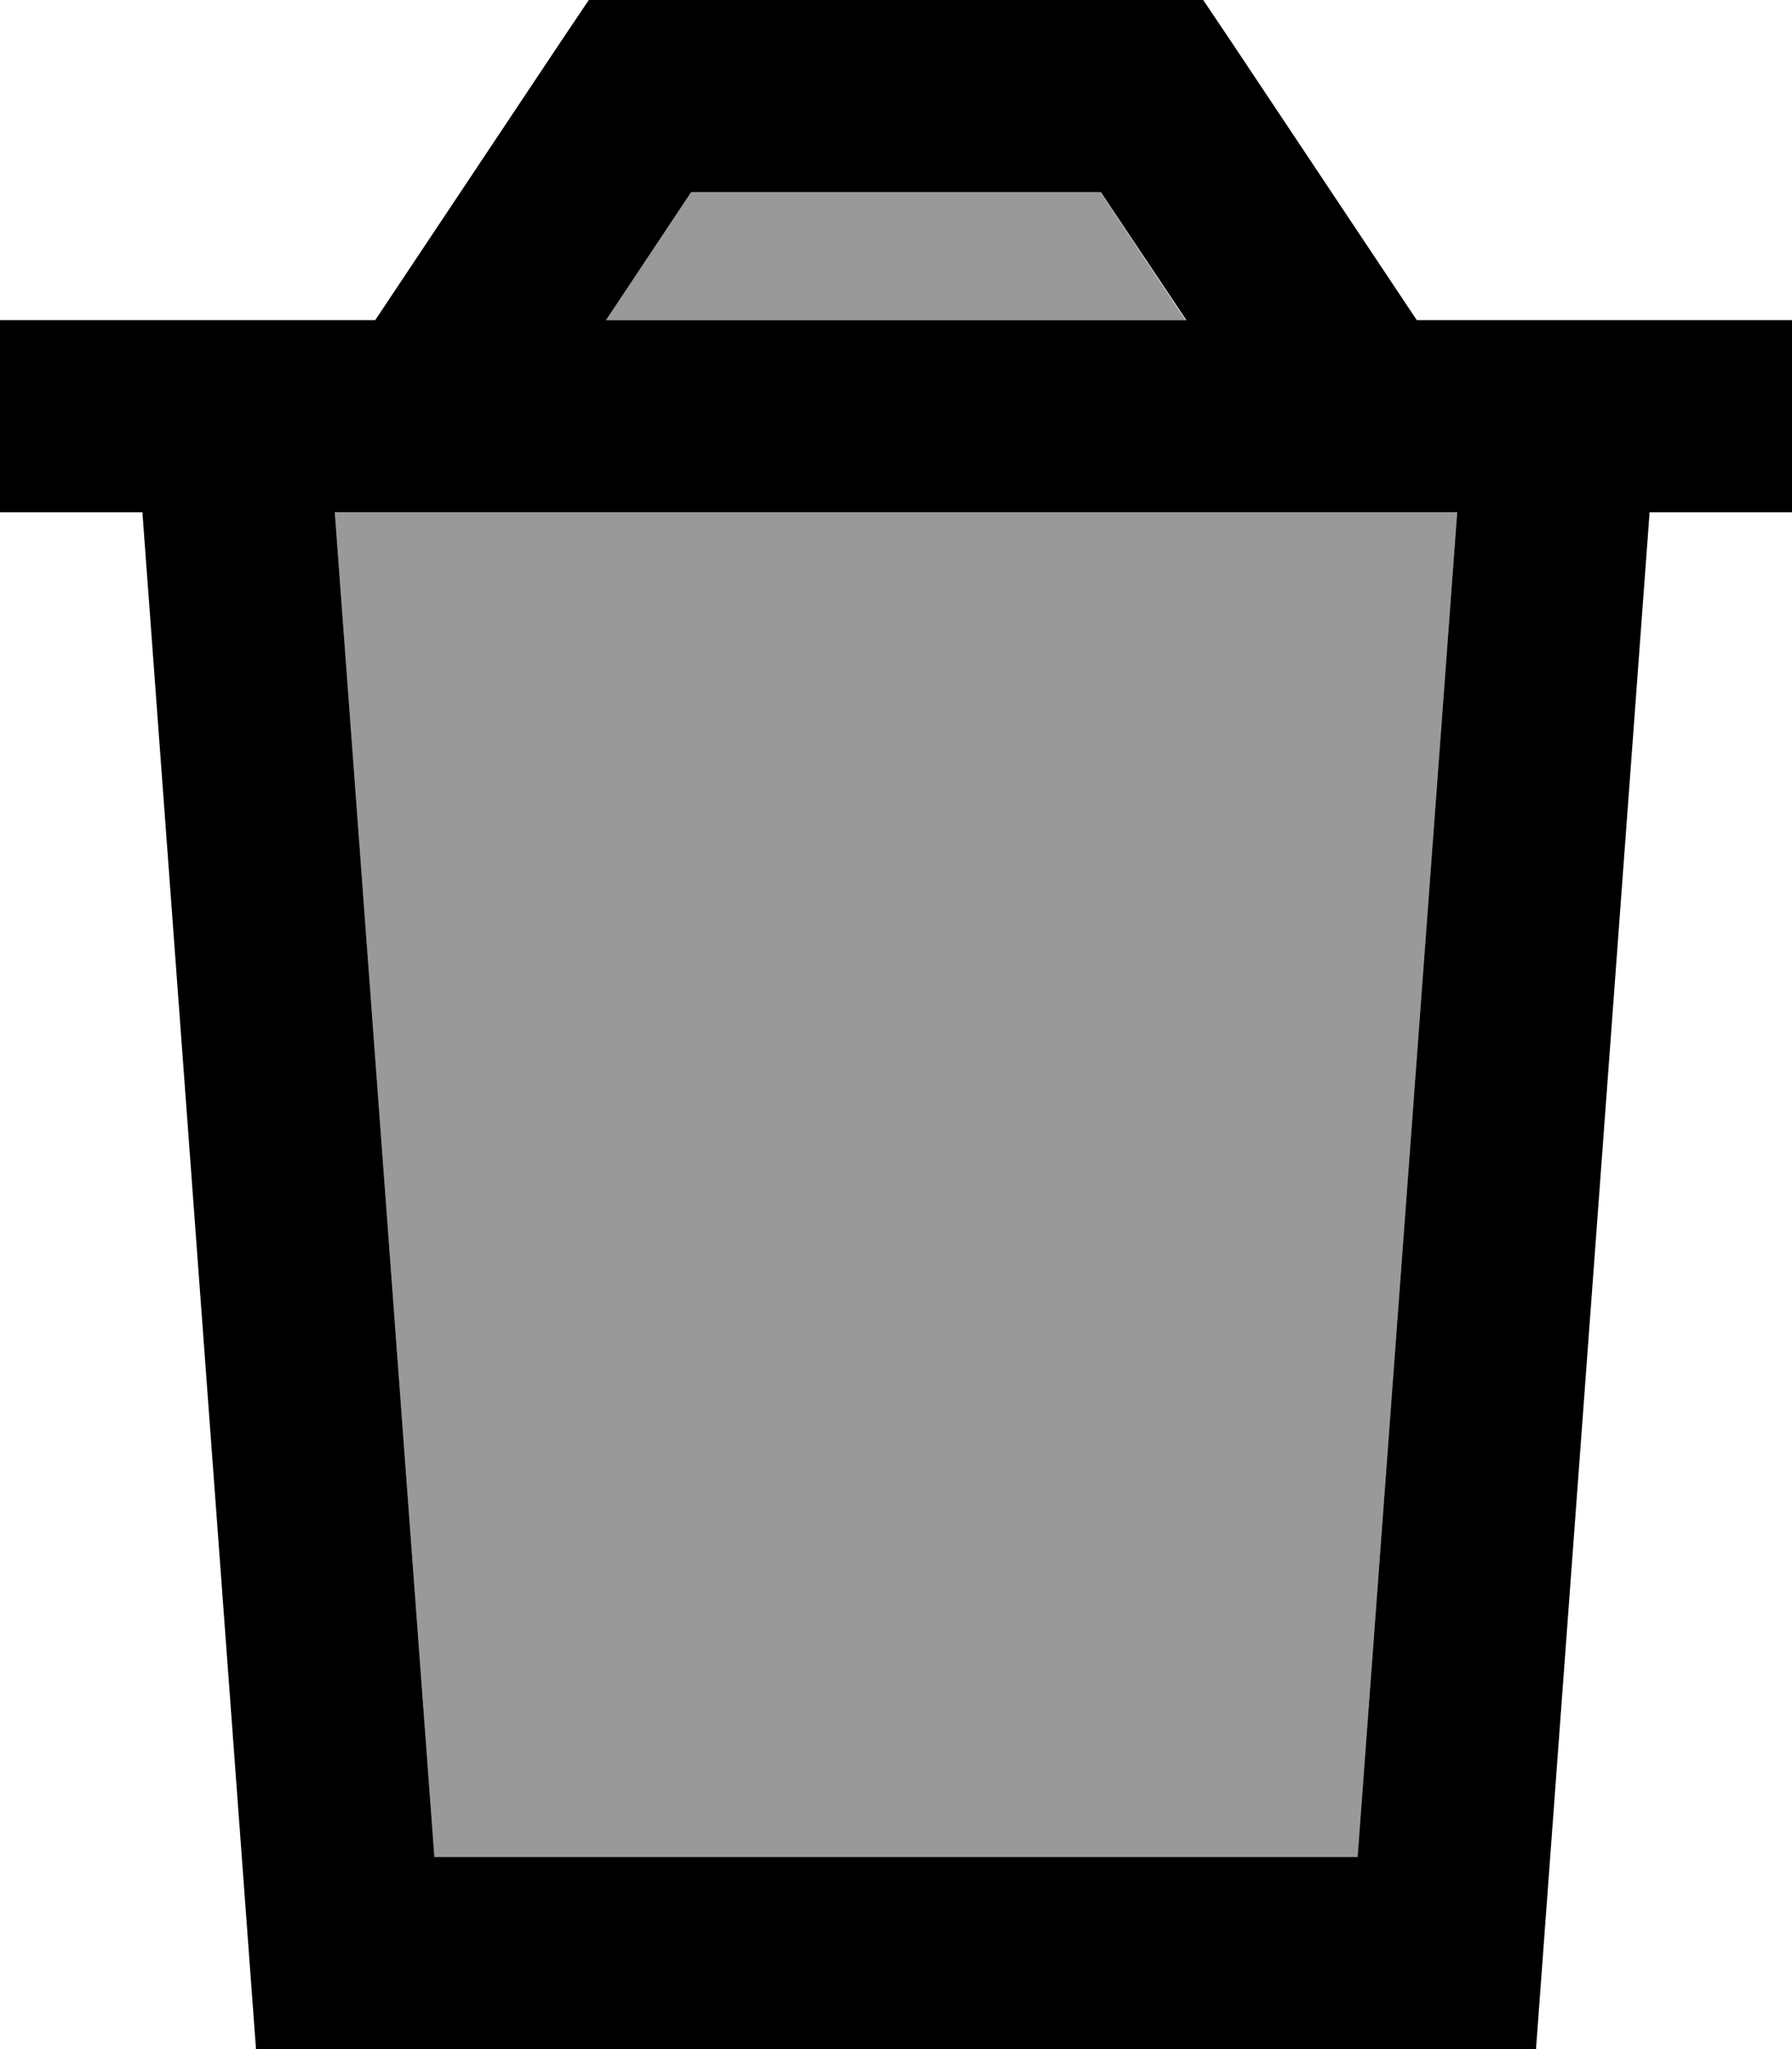
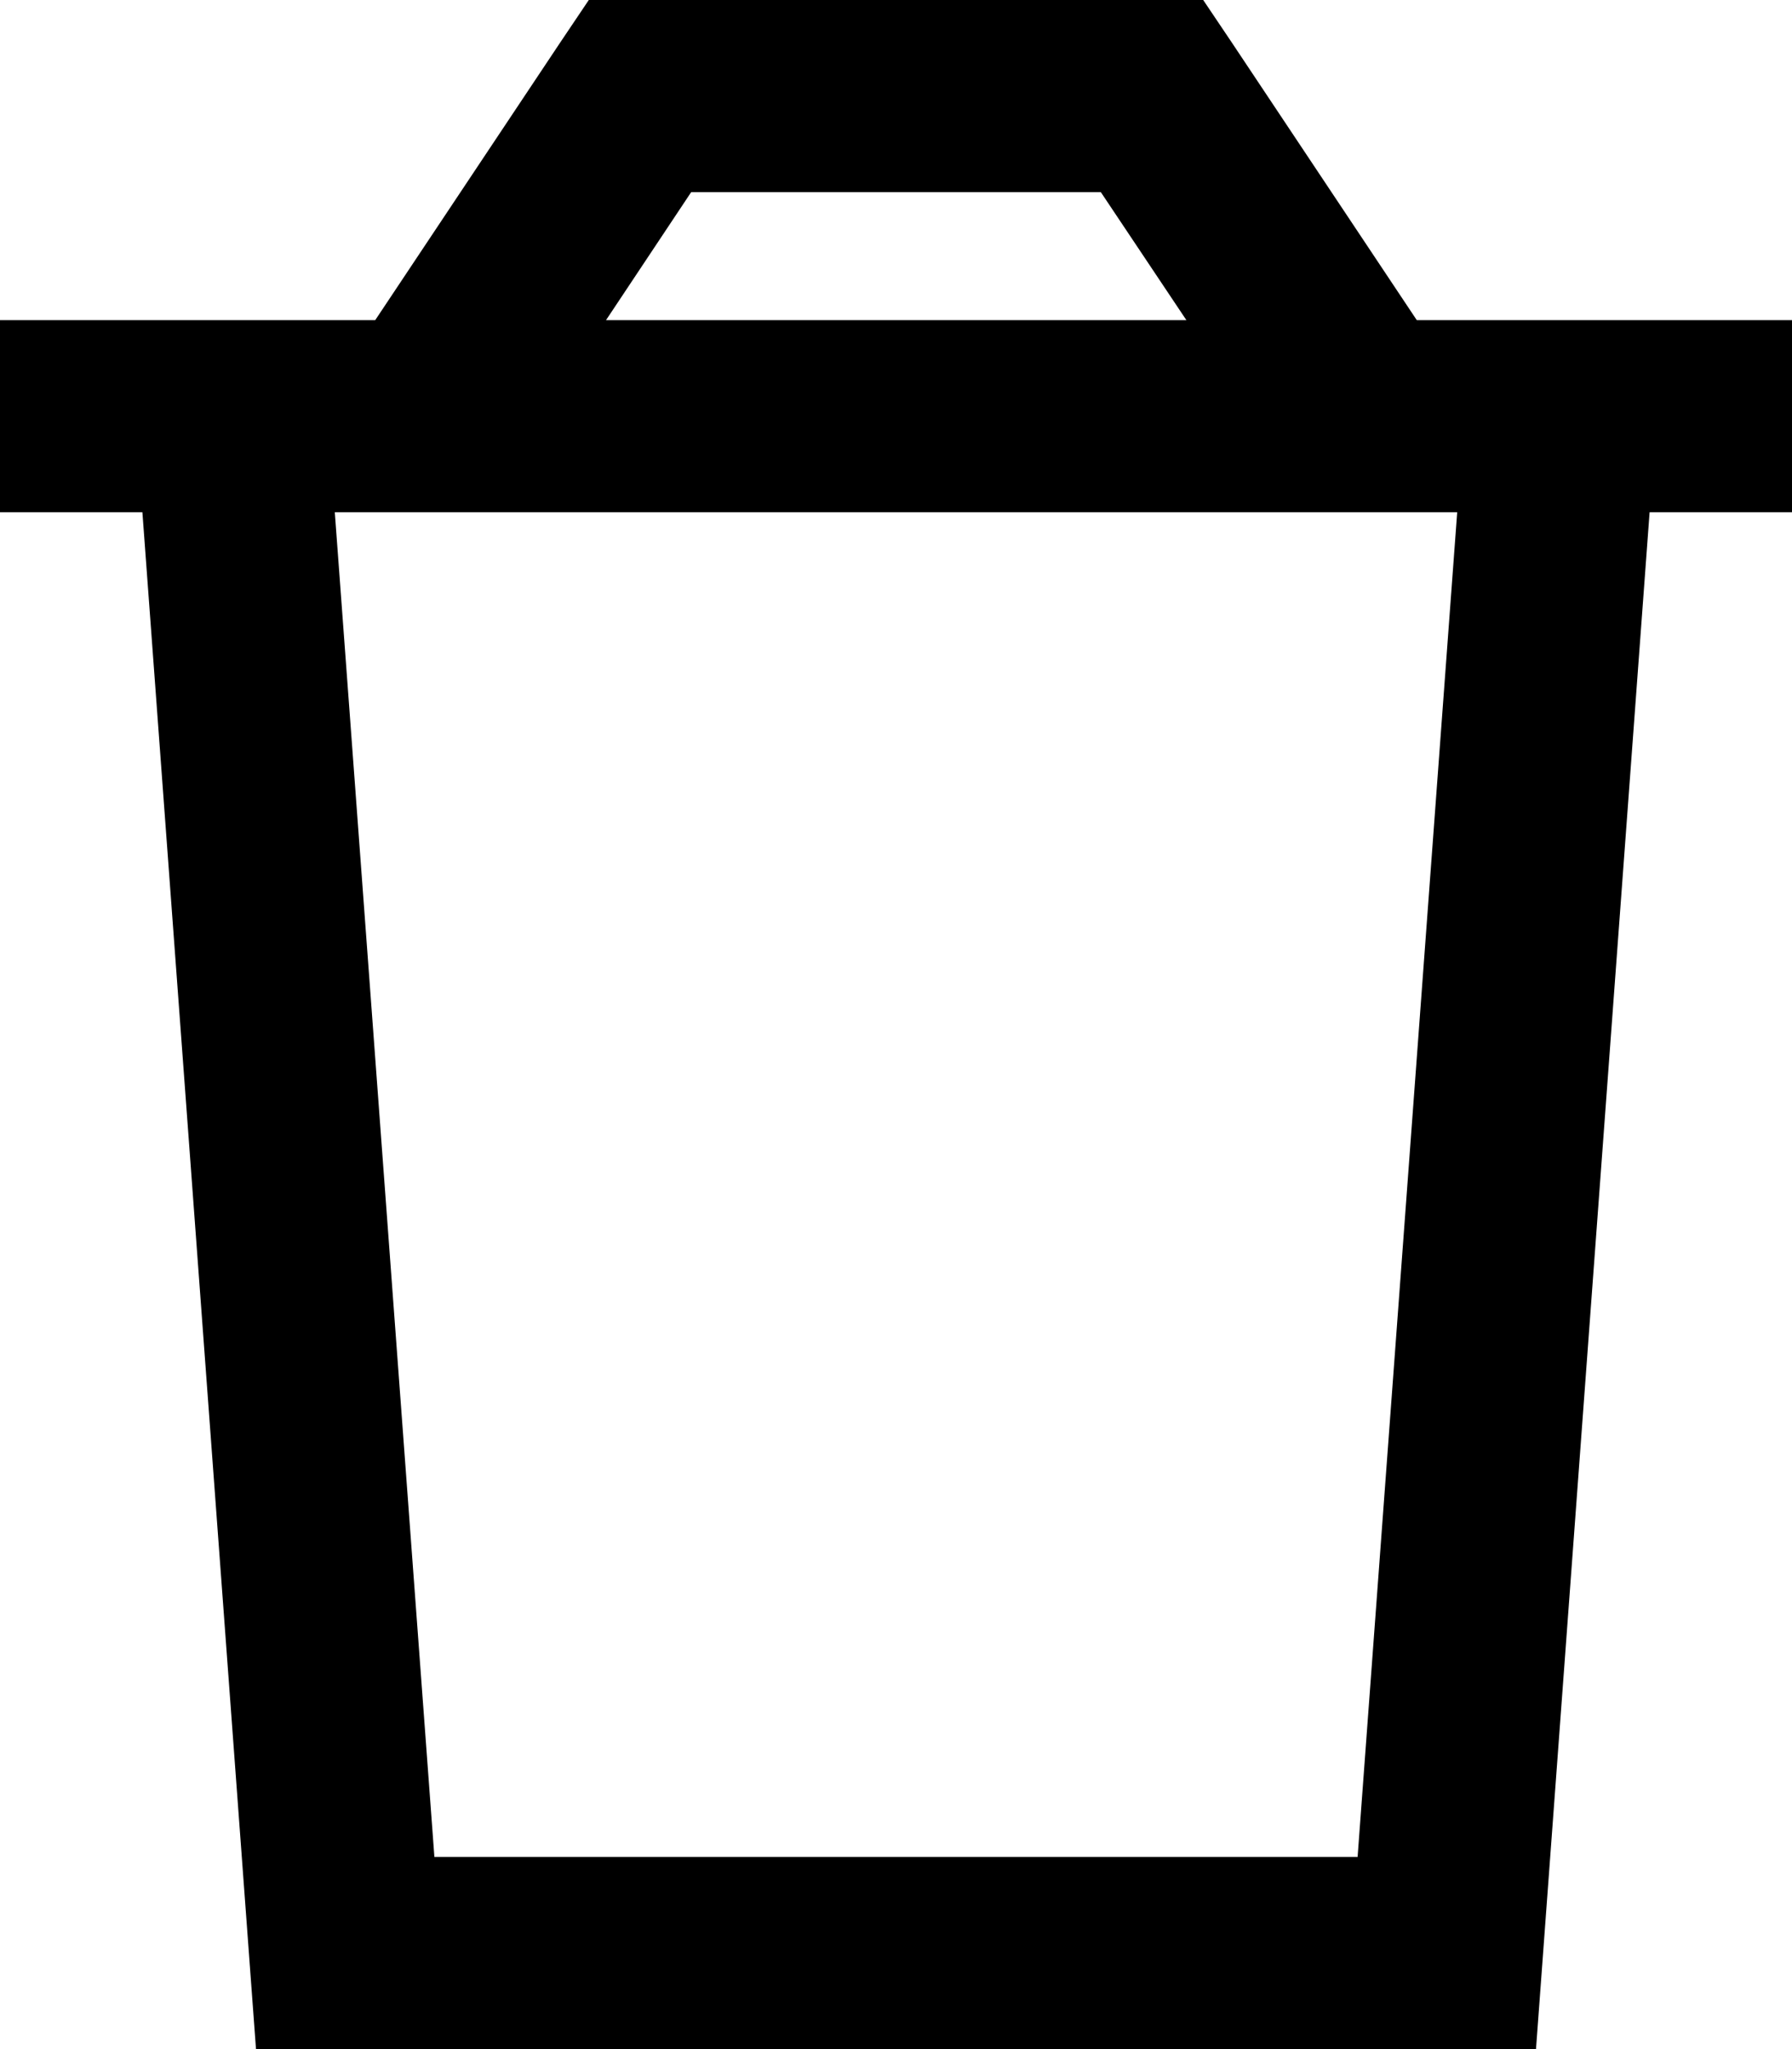
<svg xmlns="http://www.w3.org/2000/svg" viewBox="0 0 448 512">
  <defs>
    <style>.fa-secondary{opacity:.4}</style>
  </defs>
-   <path class="fa-secondary" d="M83.7 128l280.6 0L339.4 464l-230.8 0L83.7 128zm67.8-48l21.3-32 102.3 0 21.3 32-145 0z" />
  <path class="fa-primary" d="M147.2 0L160 0 288 0l12.8 0L308 10.7 354.2 80l13.7 0L416 80l32 0 0 48-35.6 0L384 512 64 512 35.6 128 0 128 0 80l32 0 48.1 0 13.7 0L140 10.7 147.2 0zm4.4 80l145 0L275.2 48 172.8 48 151.5 80zM83.7 128l24.9 336 230.8 0 24.9-336L83.7 128z" />
</svg>